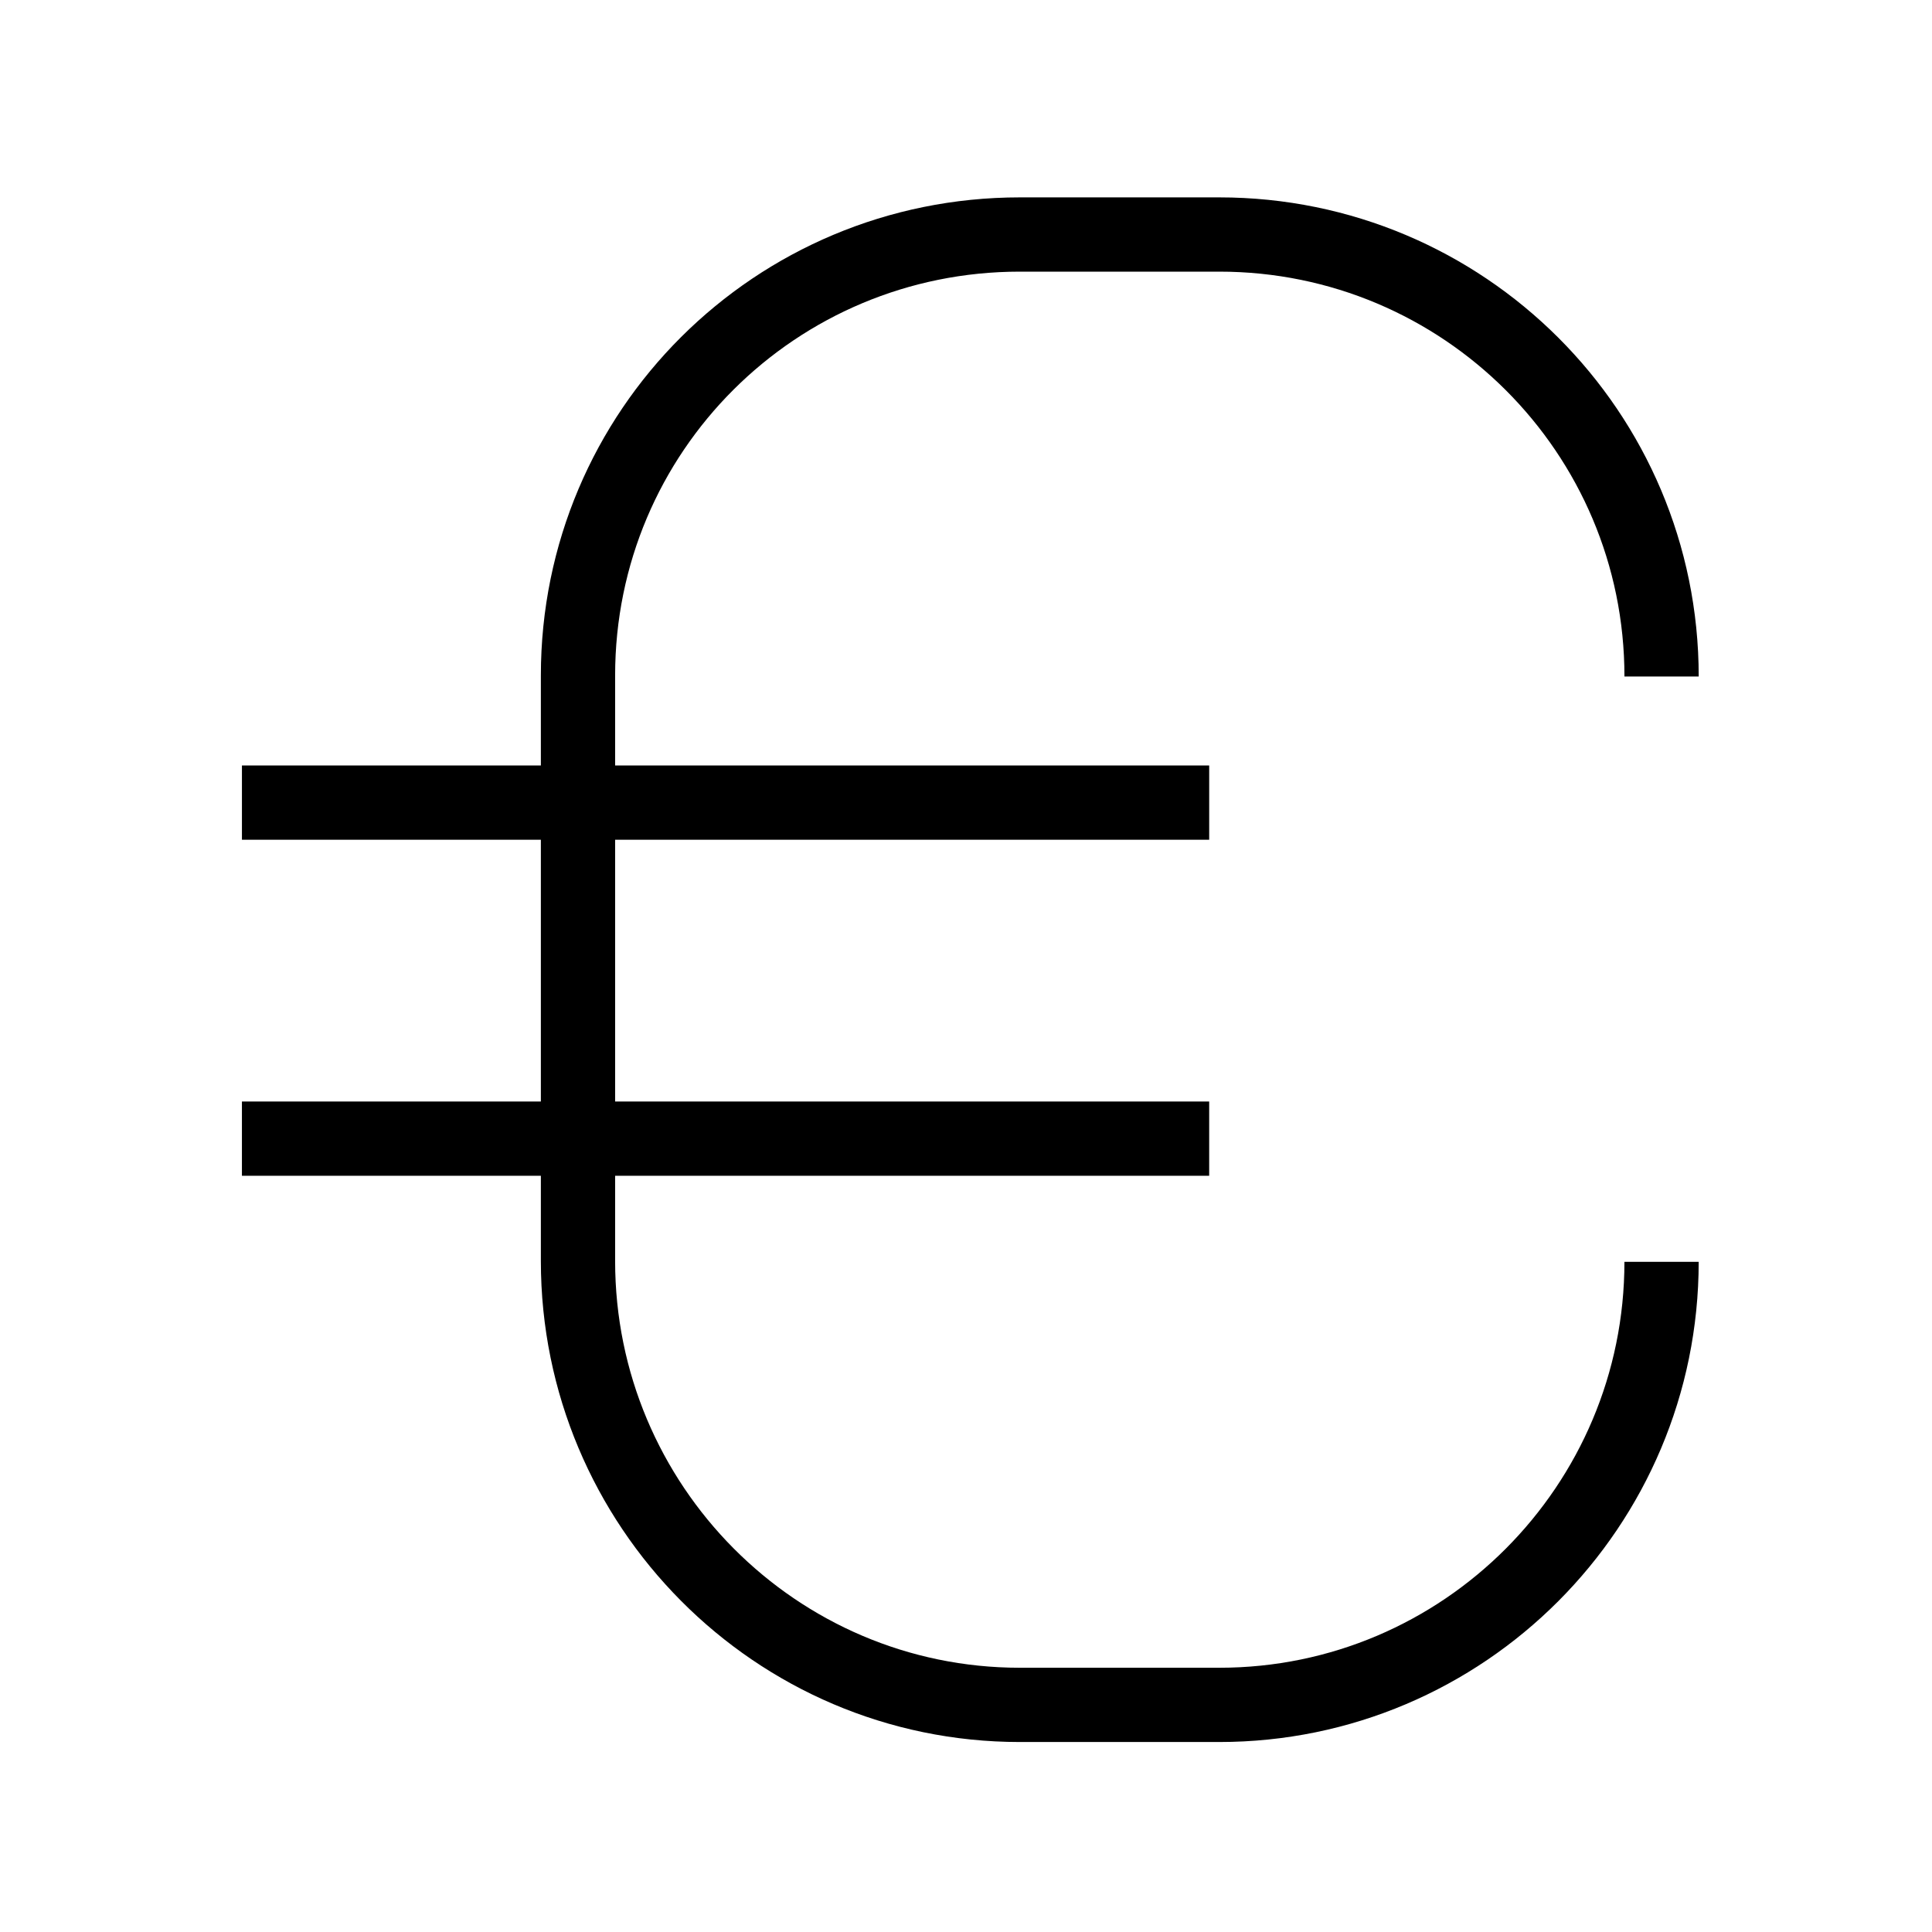
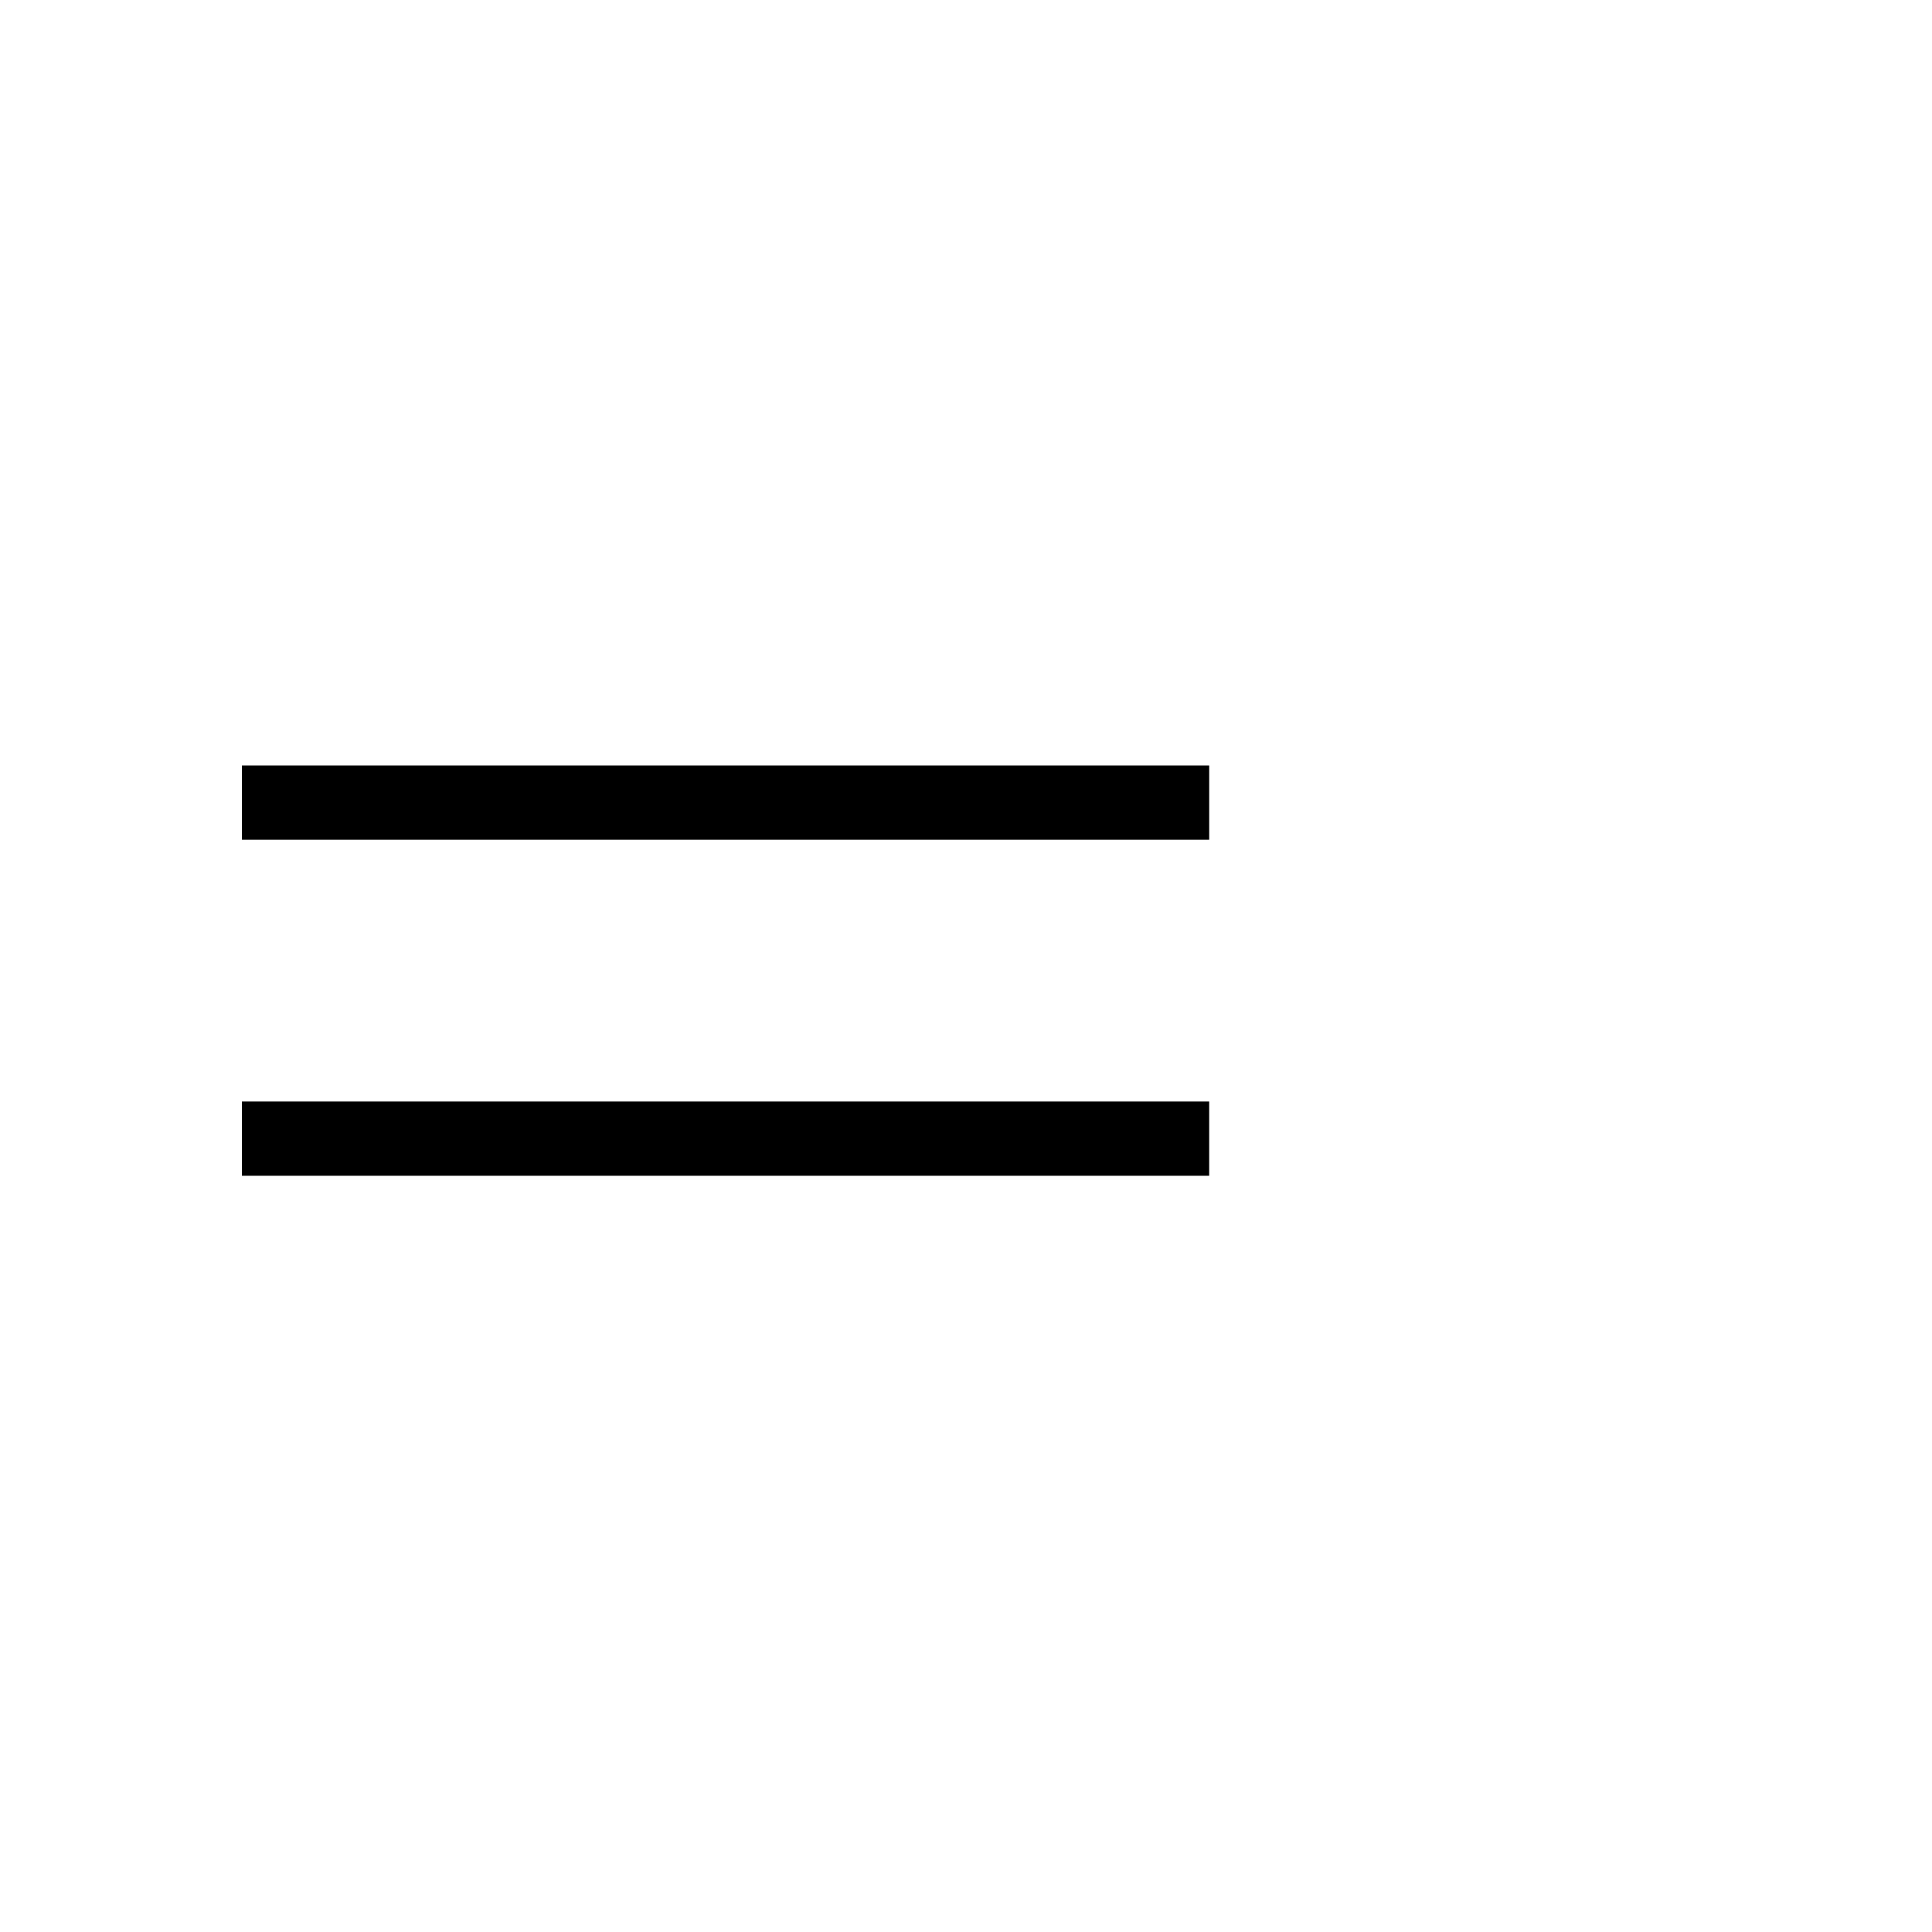
<svg xmlns="http://www.w3.org/2000/svg" width="800px" height="800px" version="1.1" viewBox="144 144 512 512">
  <defs>
    <clipPath id="a">
-       <path d="m148.09 148.09h503.81v503.81h-503.81z" />
-     </clipPath>
+       </clipPath>
  </defs>
  <g clip-path="url(#a)">
    <path transform="matrix(.492 0 0 .492 177.25 162.36)" d="m827.4 642.34c0 131.6-106.67 238.66-238.26 238.66h-107.38c-131.59 0-238.01-107.45-238.01-239.04v-315.45c0-131.6 106.41-237.51 238.01-237.51h107.39c131.59 0 238.26 106.48 238.26 238.08" fill="none" stroke="#000000" stroke-miterlimit="10" stroke-width="40" />
  </g>
  <path transform="matrix(.492 0 0 .492 177.25 162.36)" d="m583.73 576h-521" fill="none" stroke="#000000" stroke-miterlimit="10" stroke-width="40" />
  <path transform="matrix(.492 0 0 .492 177.25 162.36)" d="m62.736 395h521" fill="none" stroke="#000000" stroke-miterlimit="10" stroke-width="40" />
</svg>